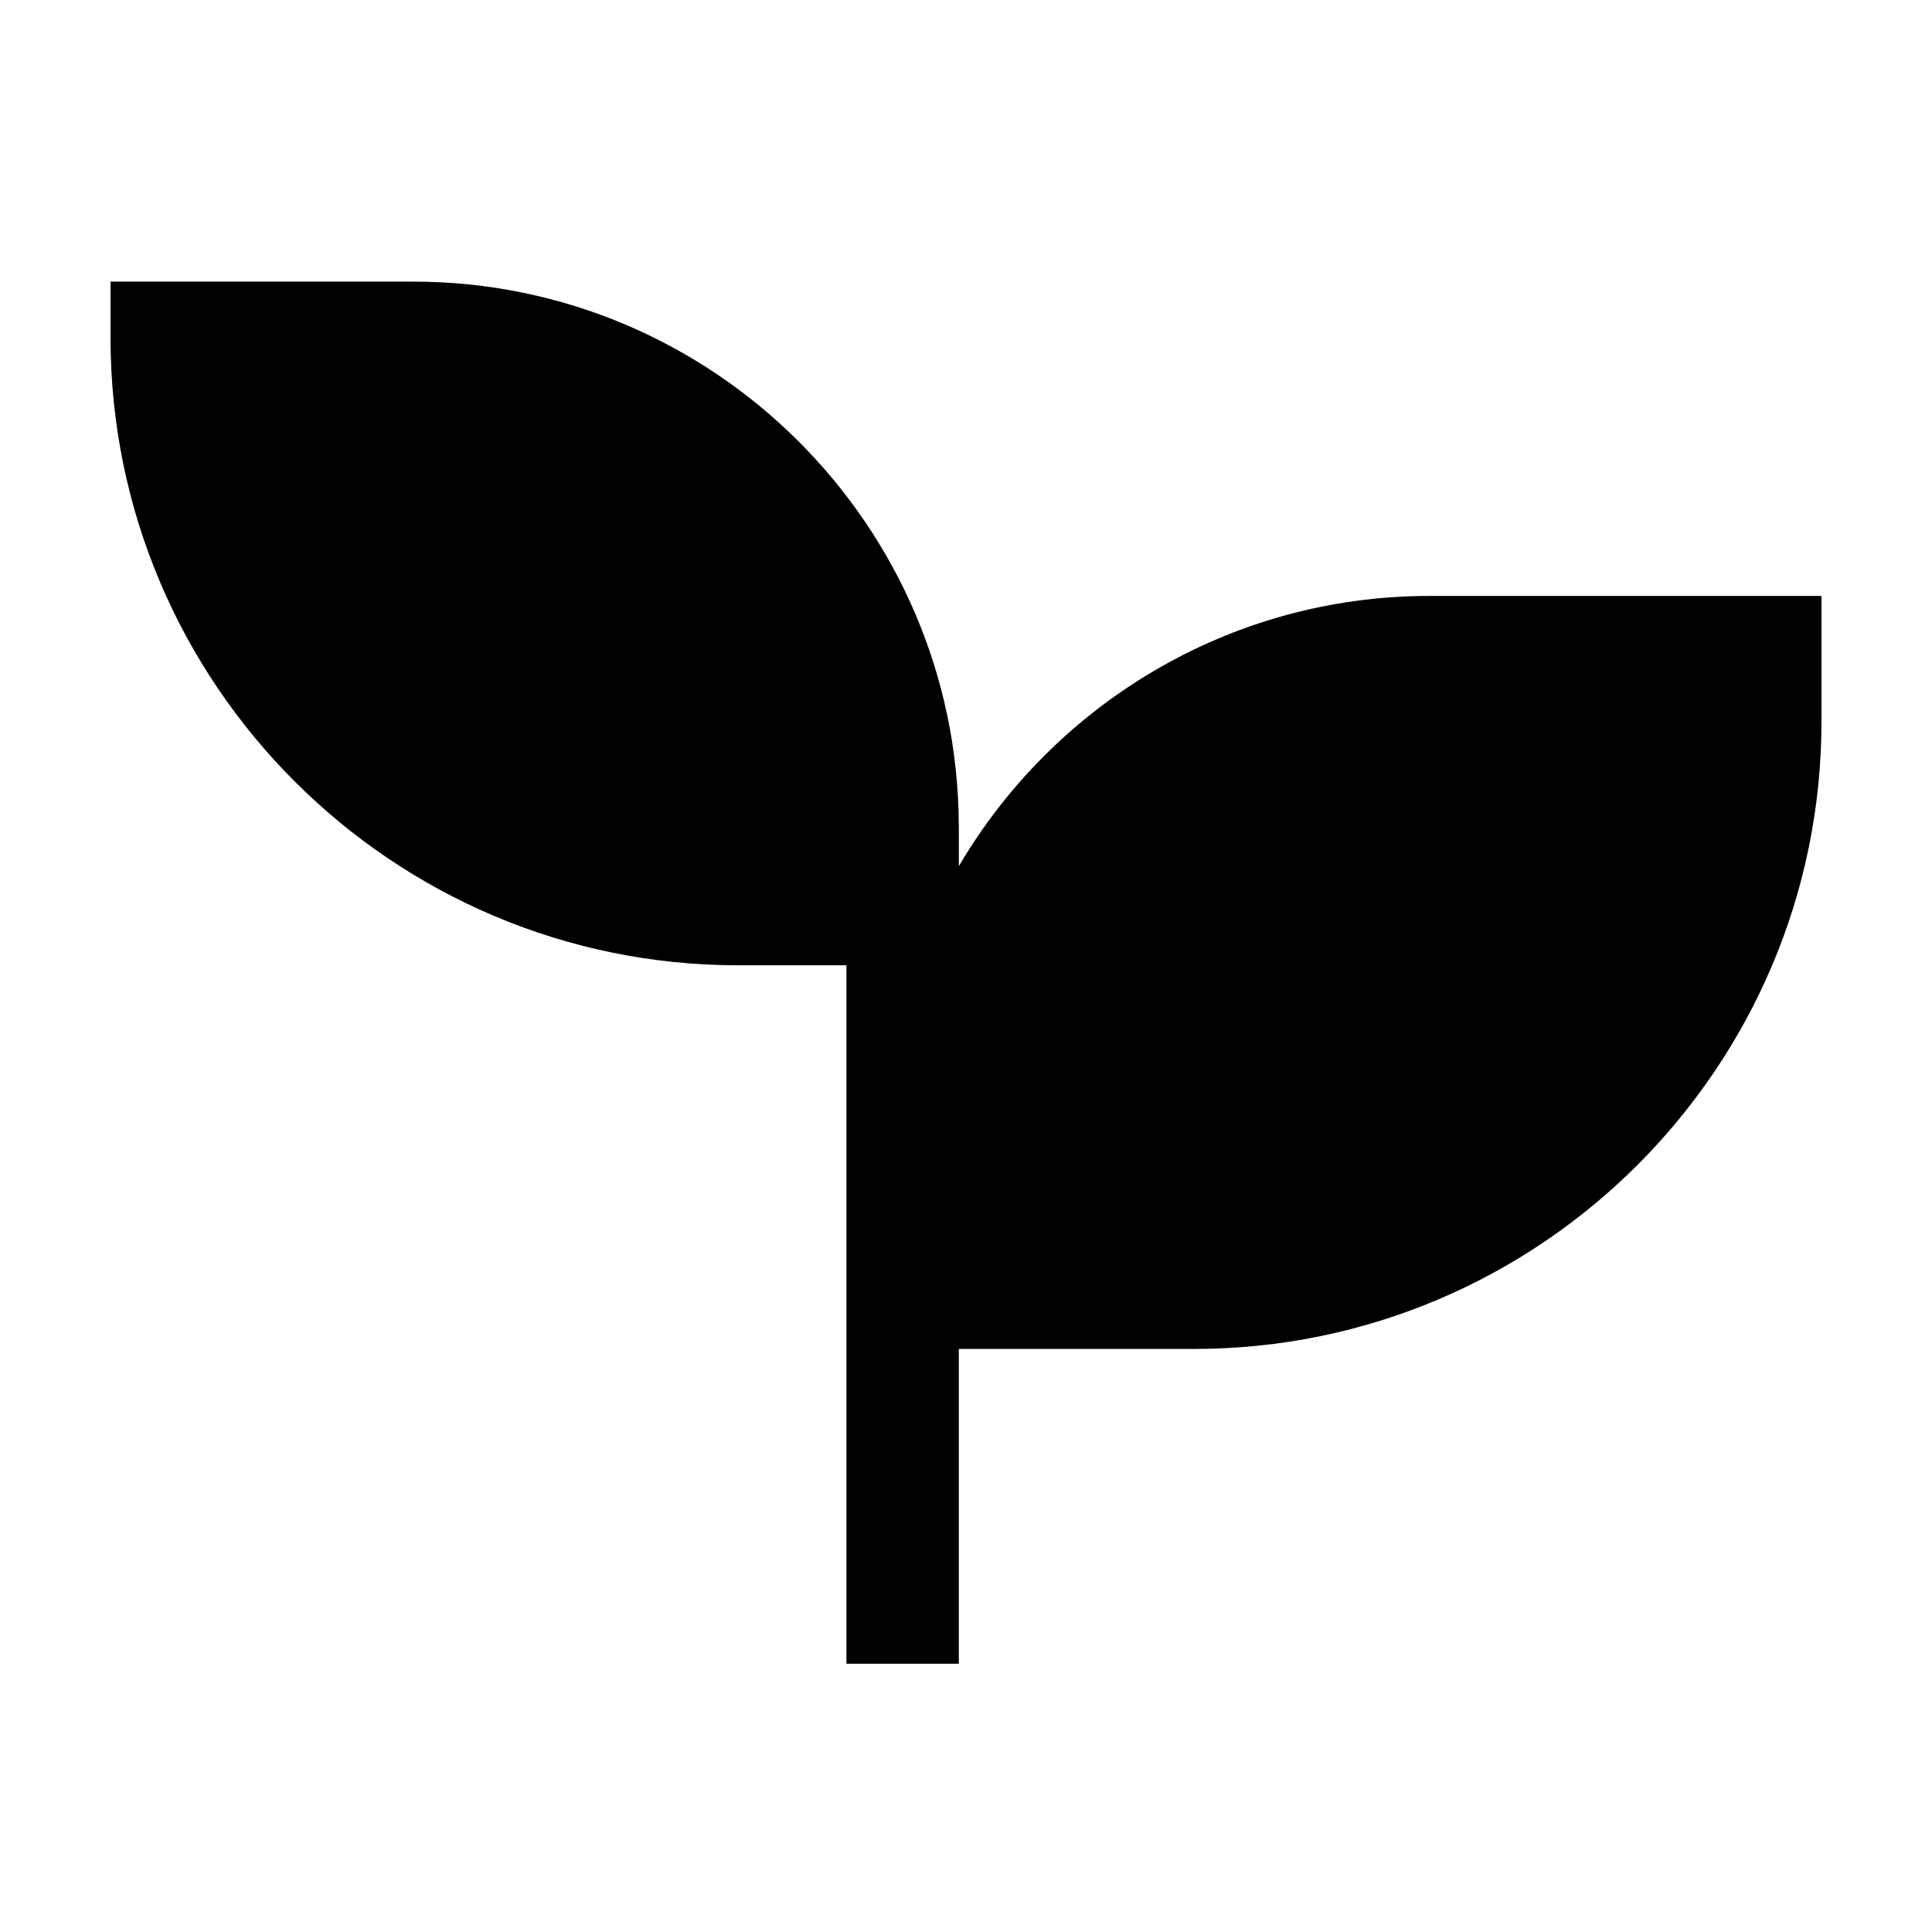
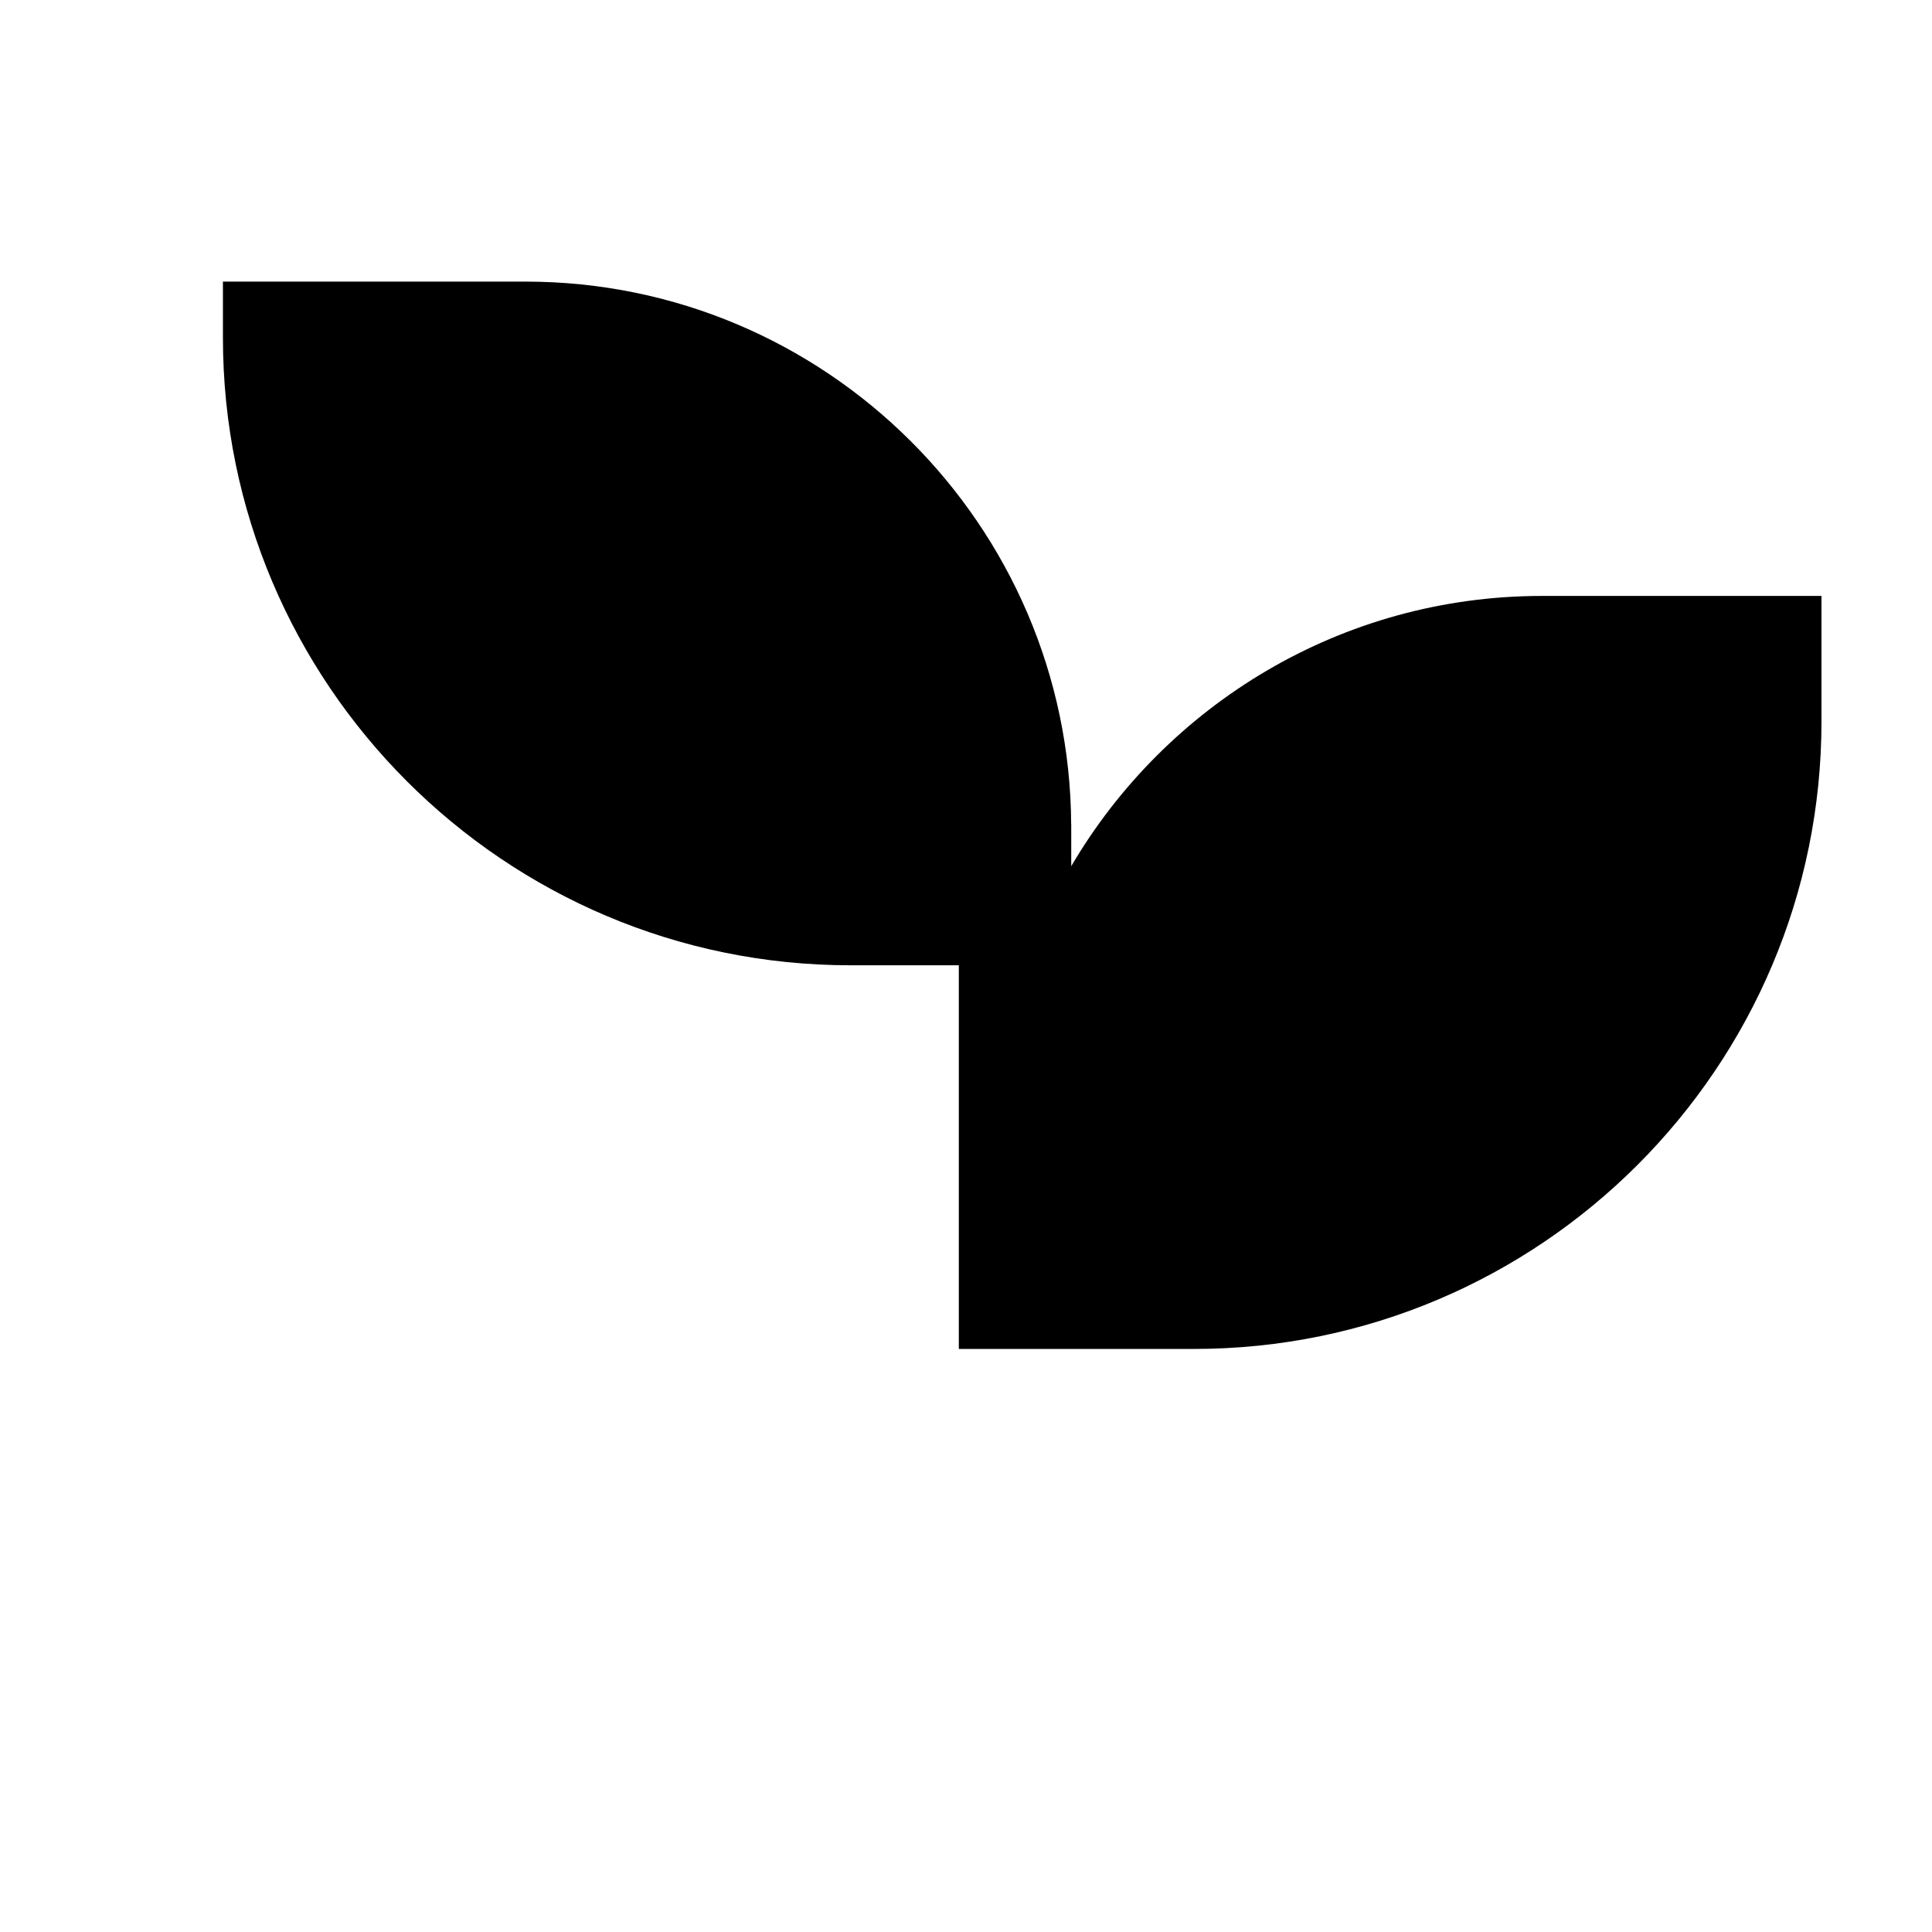
<svg xmlns="http://www.w3.org/2000/svg" fill="#000000" width="800px" height="800px" version="1.1" viewBox="144 144 512 512">
-   <path d="m626.71 301.93v33.266c0 91.695-74.598 166.29-166.29 166.29h-62.324v83.426h-29.785v-185.1h-28.73c-91.691 0-166.29-74.605-166.29-166.29v-14.891h80.195c79.5 0 144.2 64.477 144.6 143.87h0.016v11.047c25.141-42.801 71.633-71.617 124.75-71.617z" fill-rule="evenodd" />
+   <path d="m626.71 301.93v33.266c0 91.695-74.598 166.29-166.29 166.29h-62.324v83.426v-185.1h-28.73c-91.691 0-166.29-74.605-166.29-166.29v-14.891h80.195c79.5 0 144.2 64.477 144.6 143.87h0.016v11.047c25.141-42.801 71.633-71.617 124.75-71.617z" fill-rule="evenodd" />
</svg>